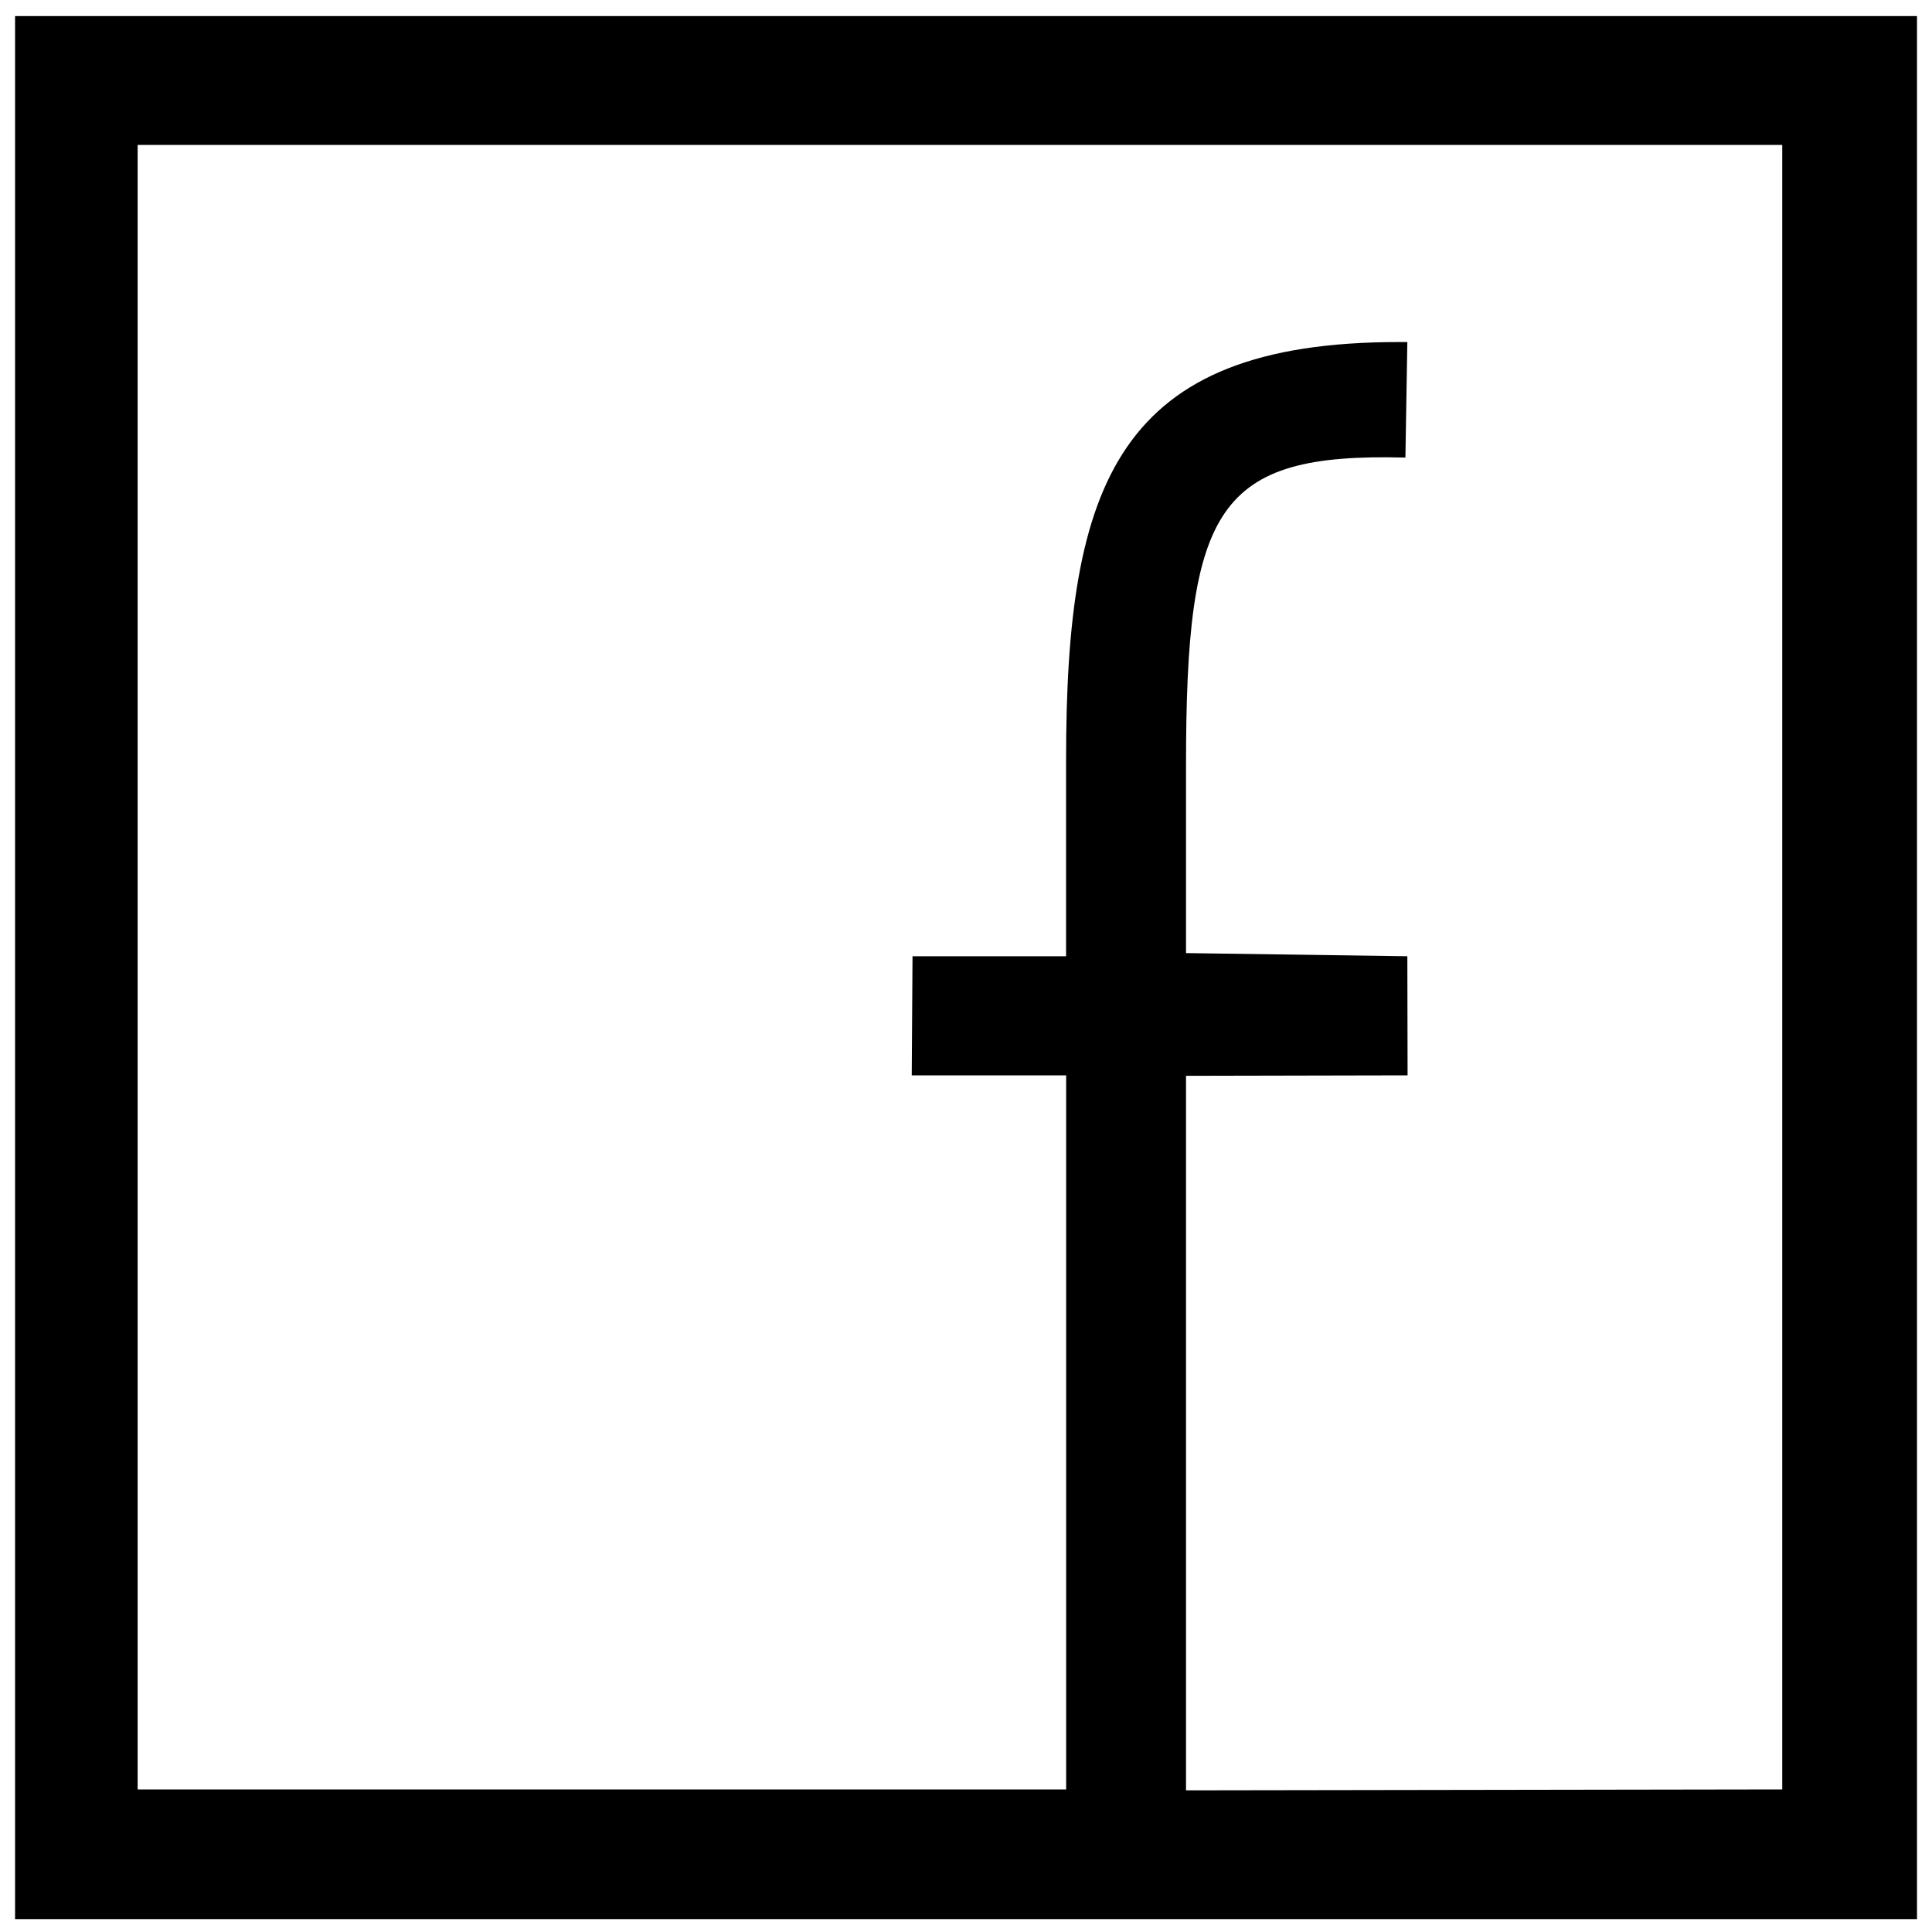
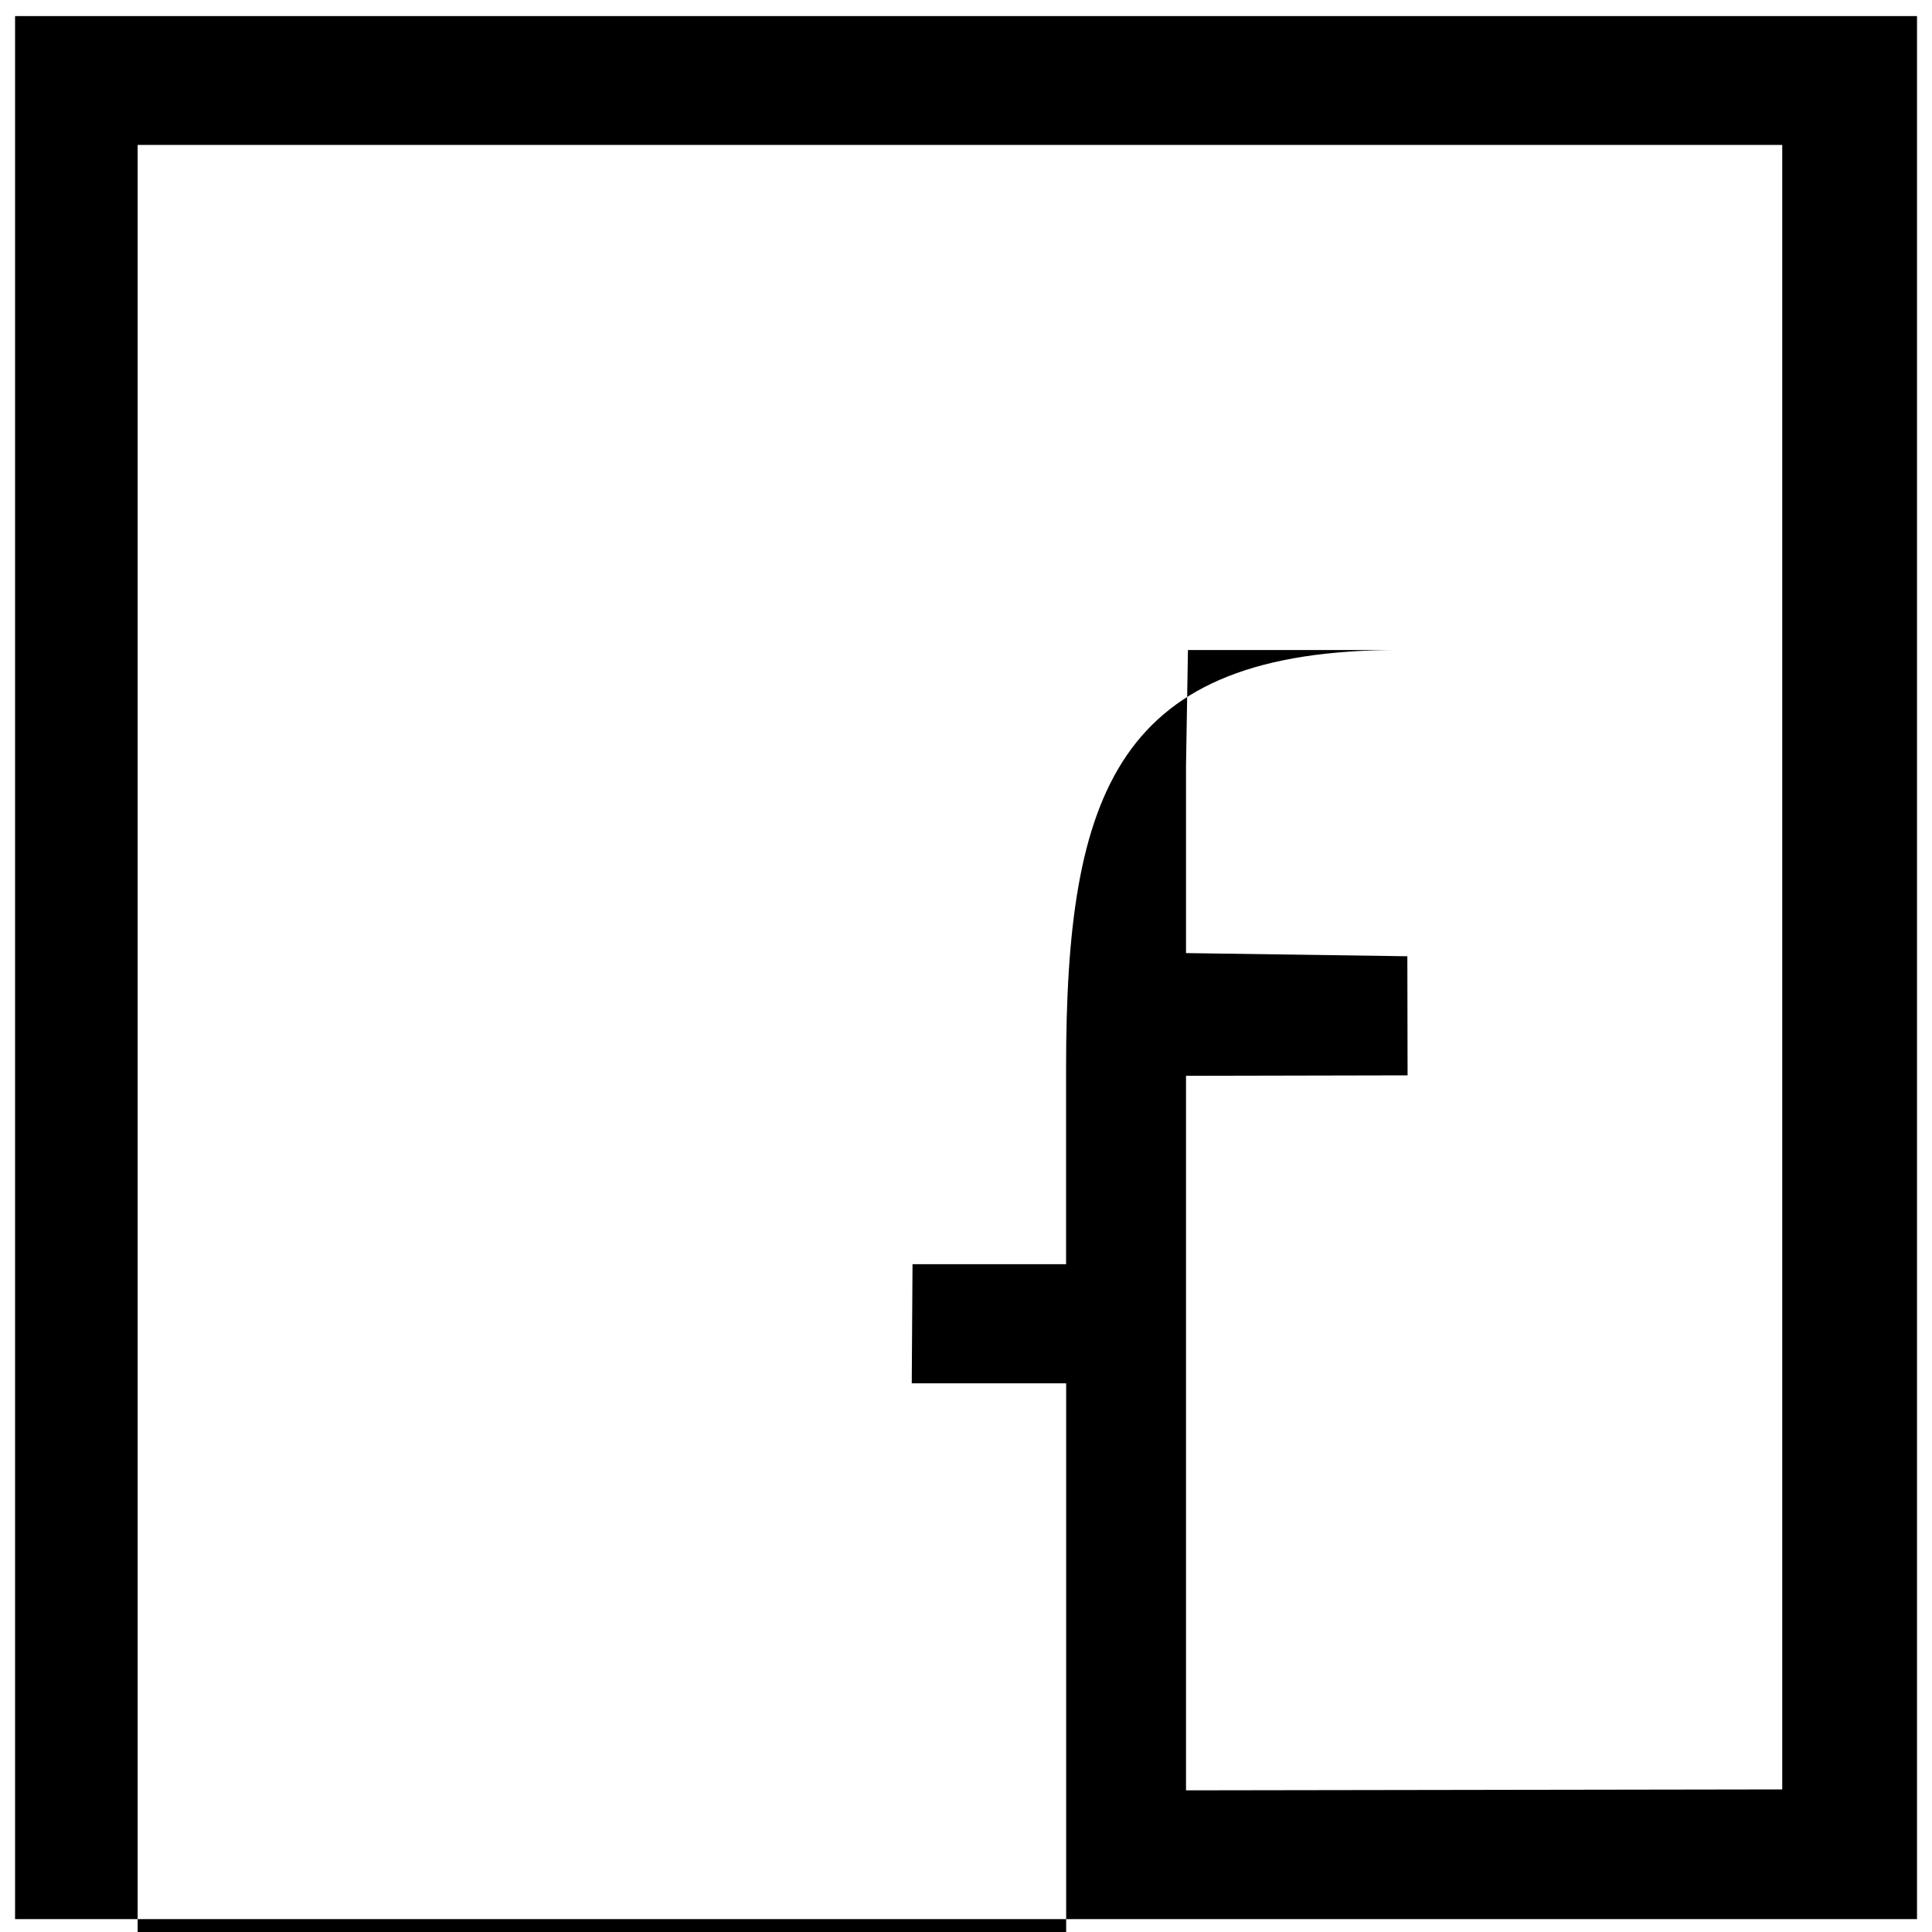
<svg xmlns="http://www.w3.org/2000/svg" version="1.1" id="Layer_1" x="0px" y="0px" width="25px" height="25px" viewBox="0 0 25 25" enable-background="new 0 0 25 25" xml:space="preserve">
-   <path d="M0.195,24.833h24.611V0.208H0.195V24.833z M23.061,23.155l-7.714,0.012v-9.246l2.867-0.006l-0.003-1.541l-2.864-0.041V9.906  c0-3.347,0.399-4.049,2.839-3.985l0,0l0.025-1.495H18.1c-3.64,0-4.305,1.822-4.305,5.409v2.539h-1.987l-0.01,1.541h1.998v9.24H1.781  V1.875h21.281v21.28H23.061z" />
-   <rect x="27.379" y="7.055" fill="#C90505" width="1.5" height="1.5" />
+   <path d="M0.195,24.833h24.611V0.208H0.195V24.833z M23.061,23.155l-7.714,0.012v-9.246l2.867-0.006l-0.003-1.541l-2.864-0.041V9.906  l0,0l0.025-1.495H18.1c-3.64,0-4.305,1.822-4.305,5.409v2.539h-1.987l-0.01,1.541h1.998v9.24H1.781  V1.875h21.281v21.28H23.061z" />
</svg>